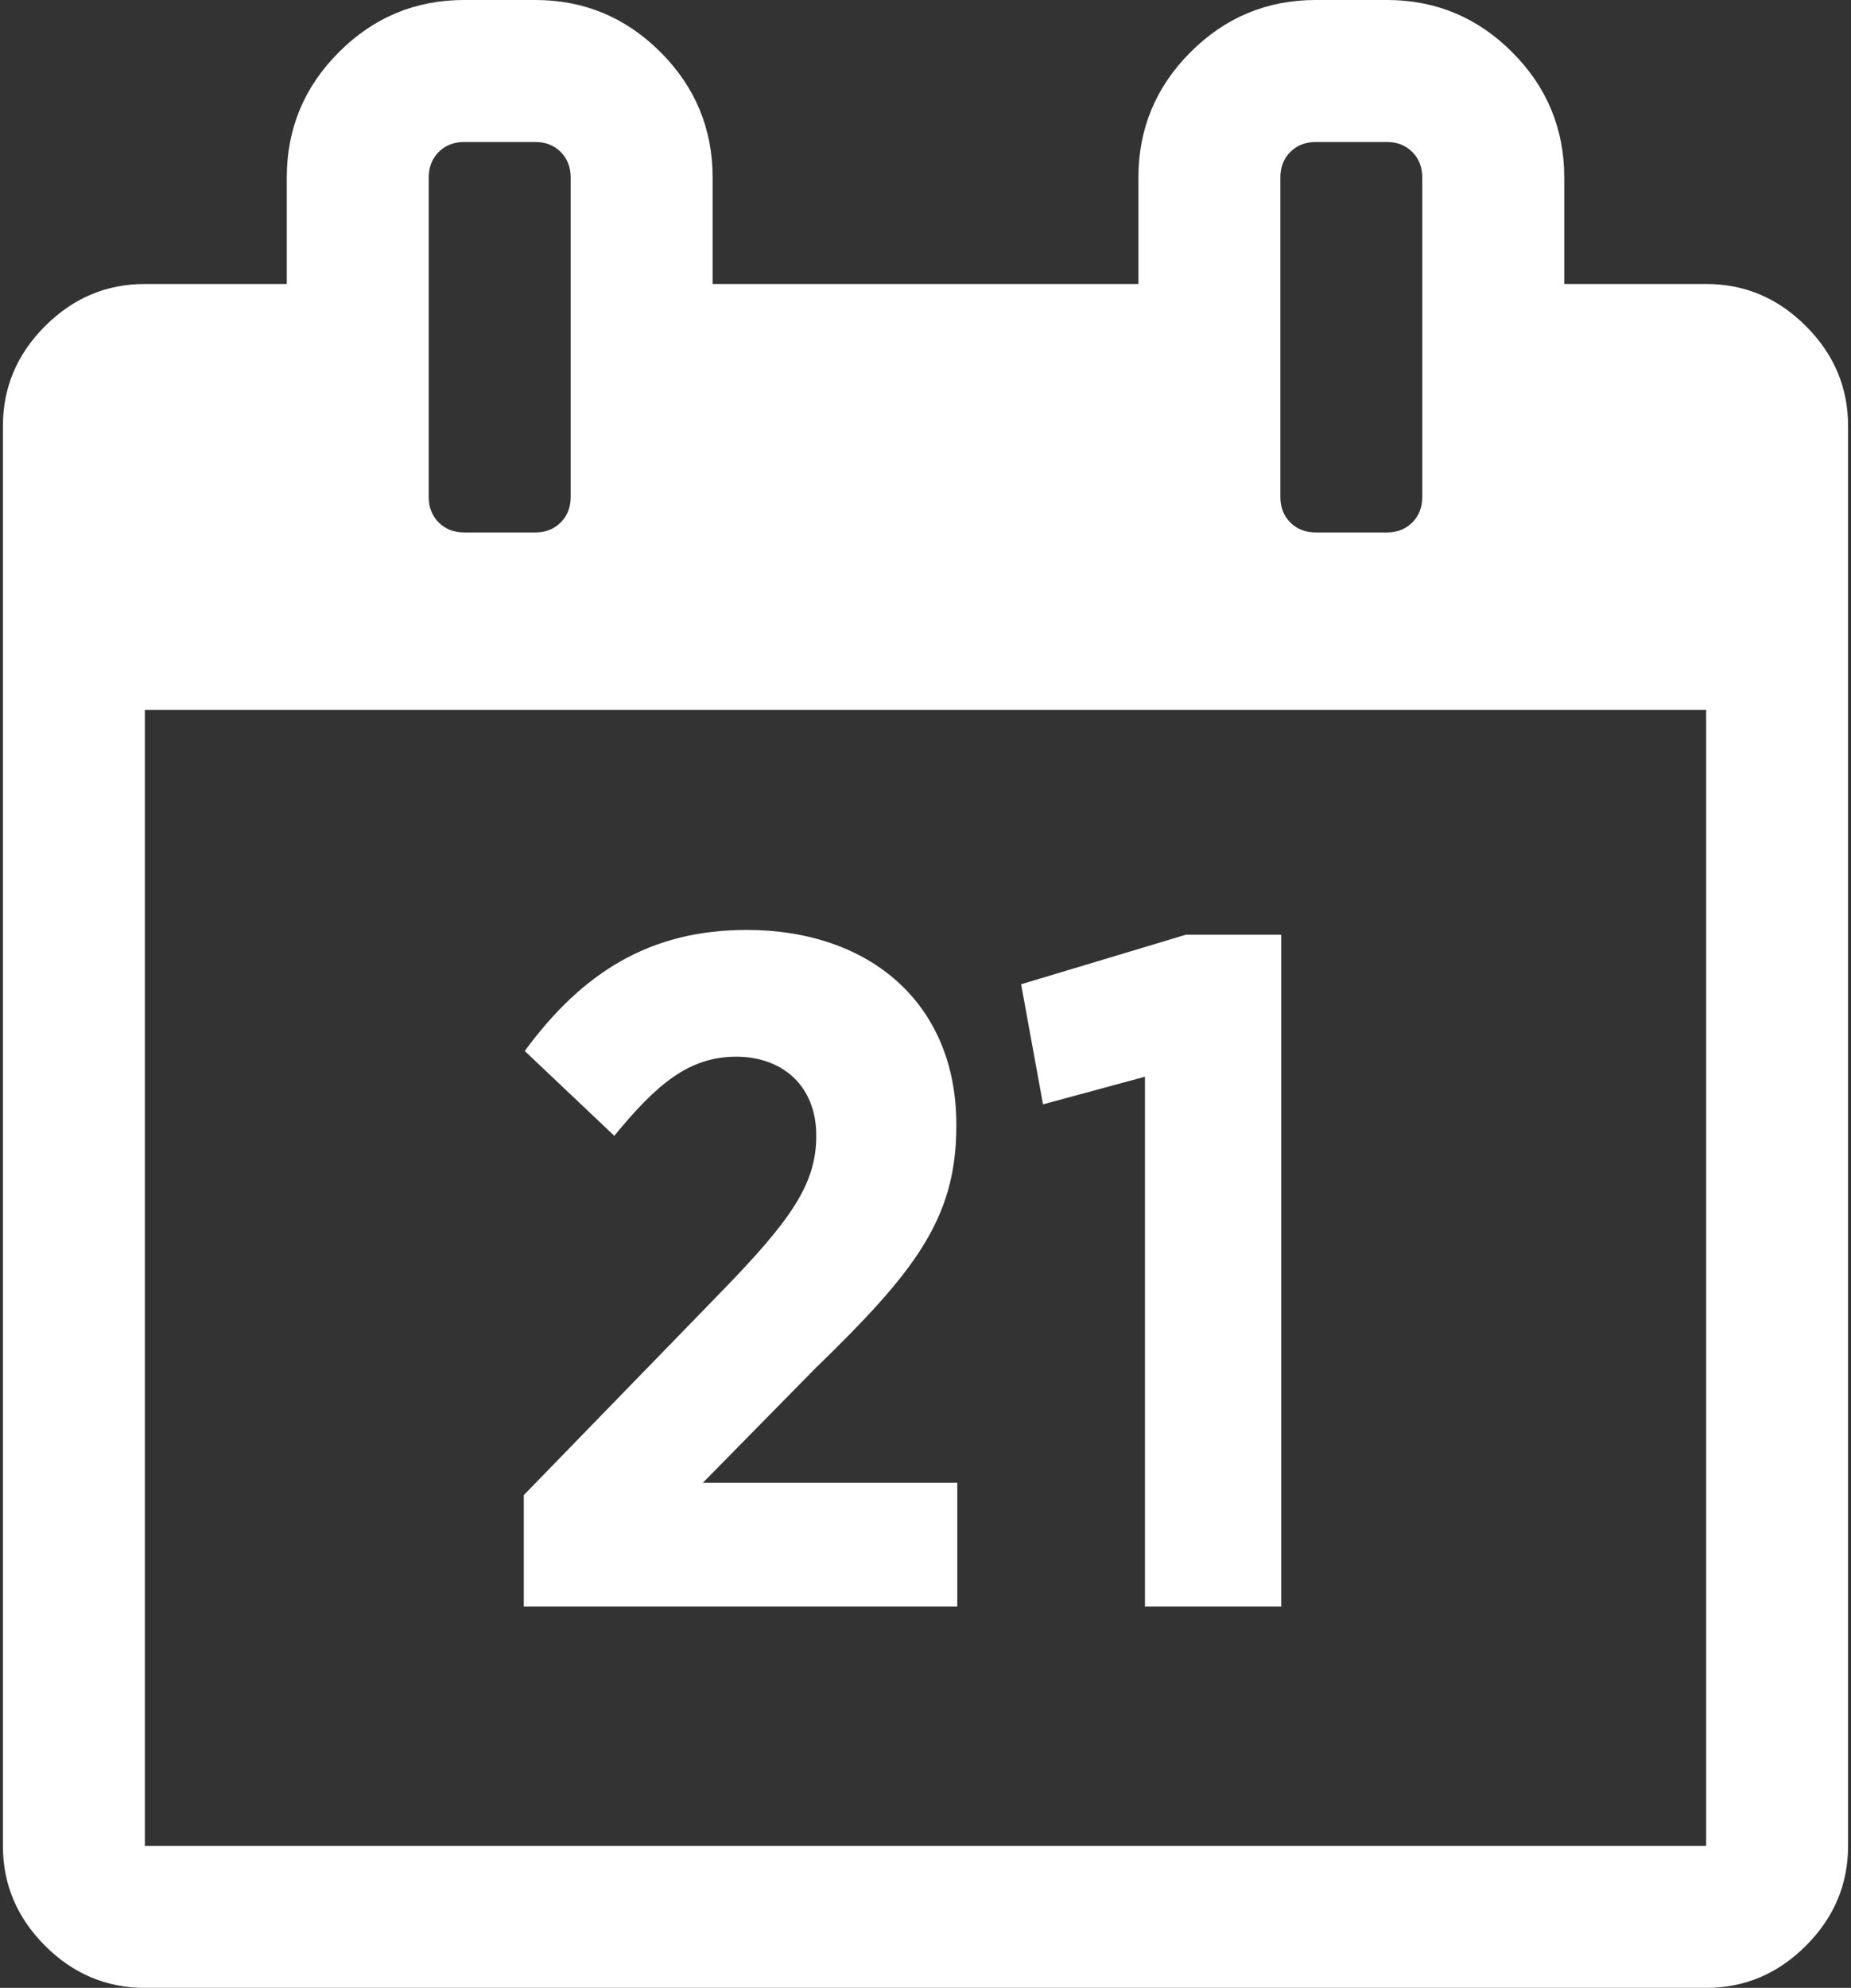
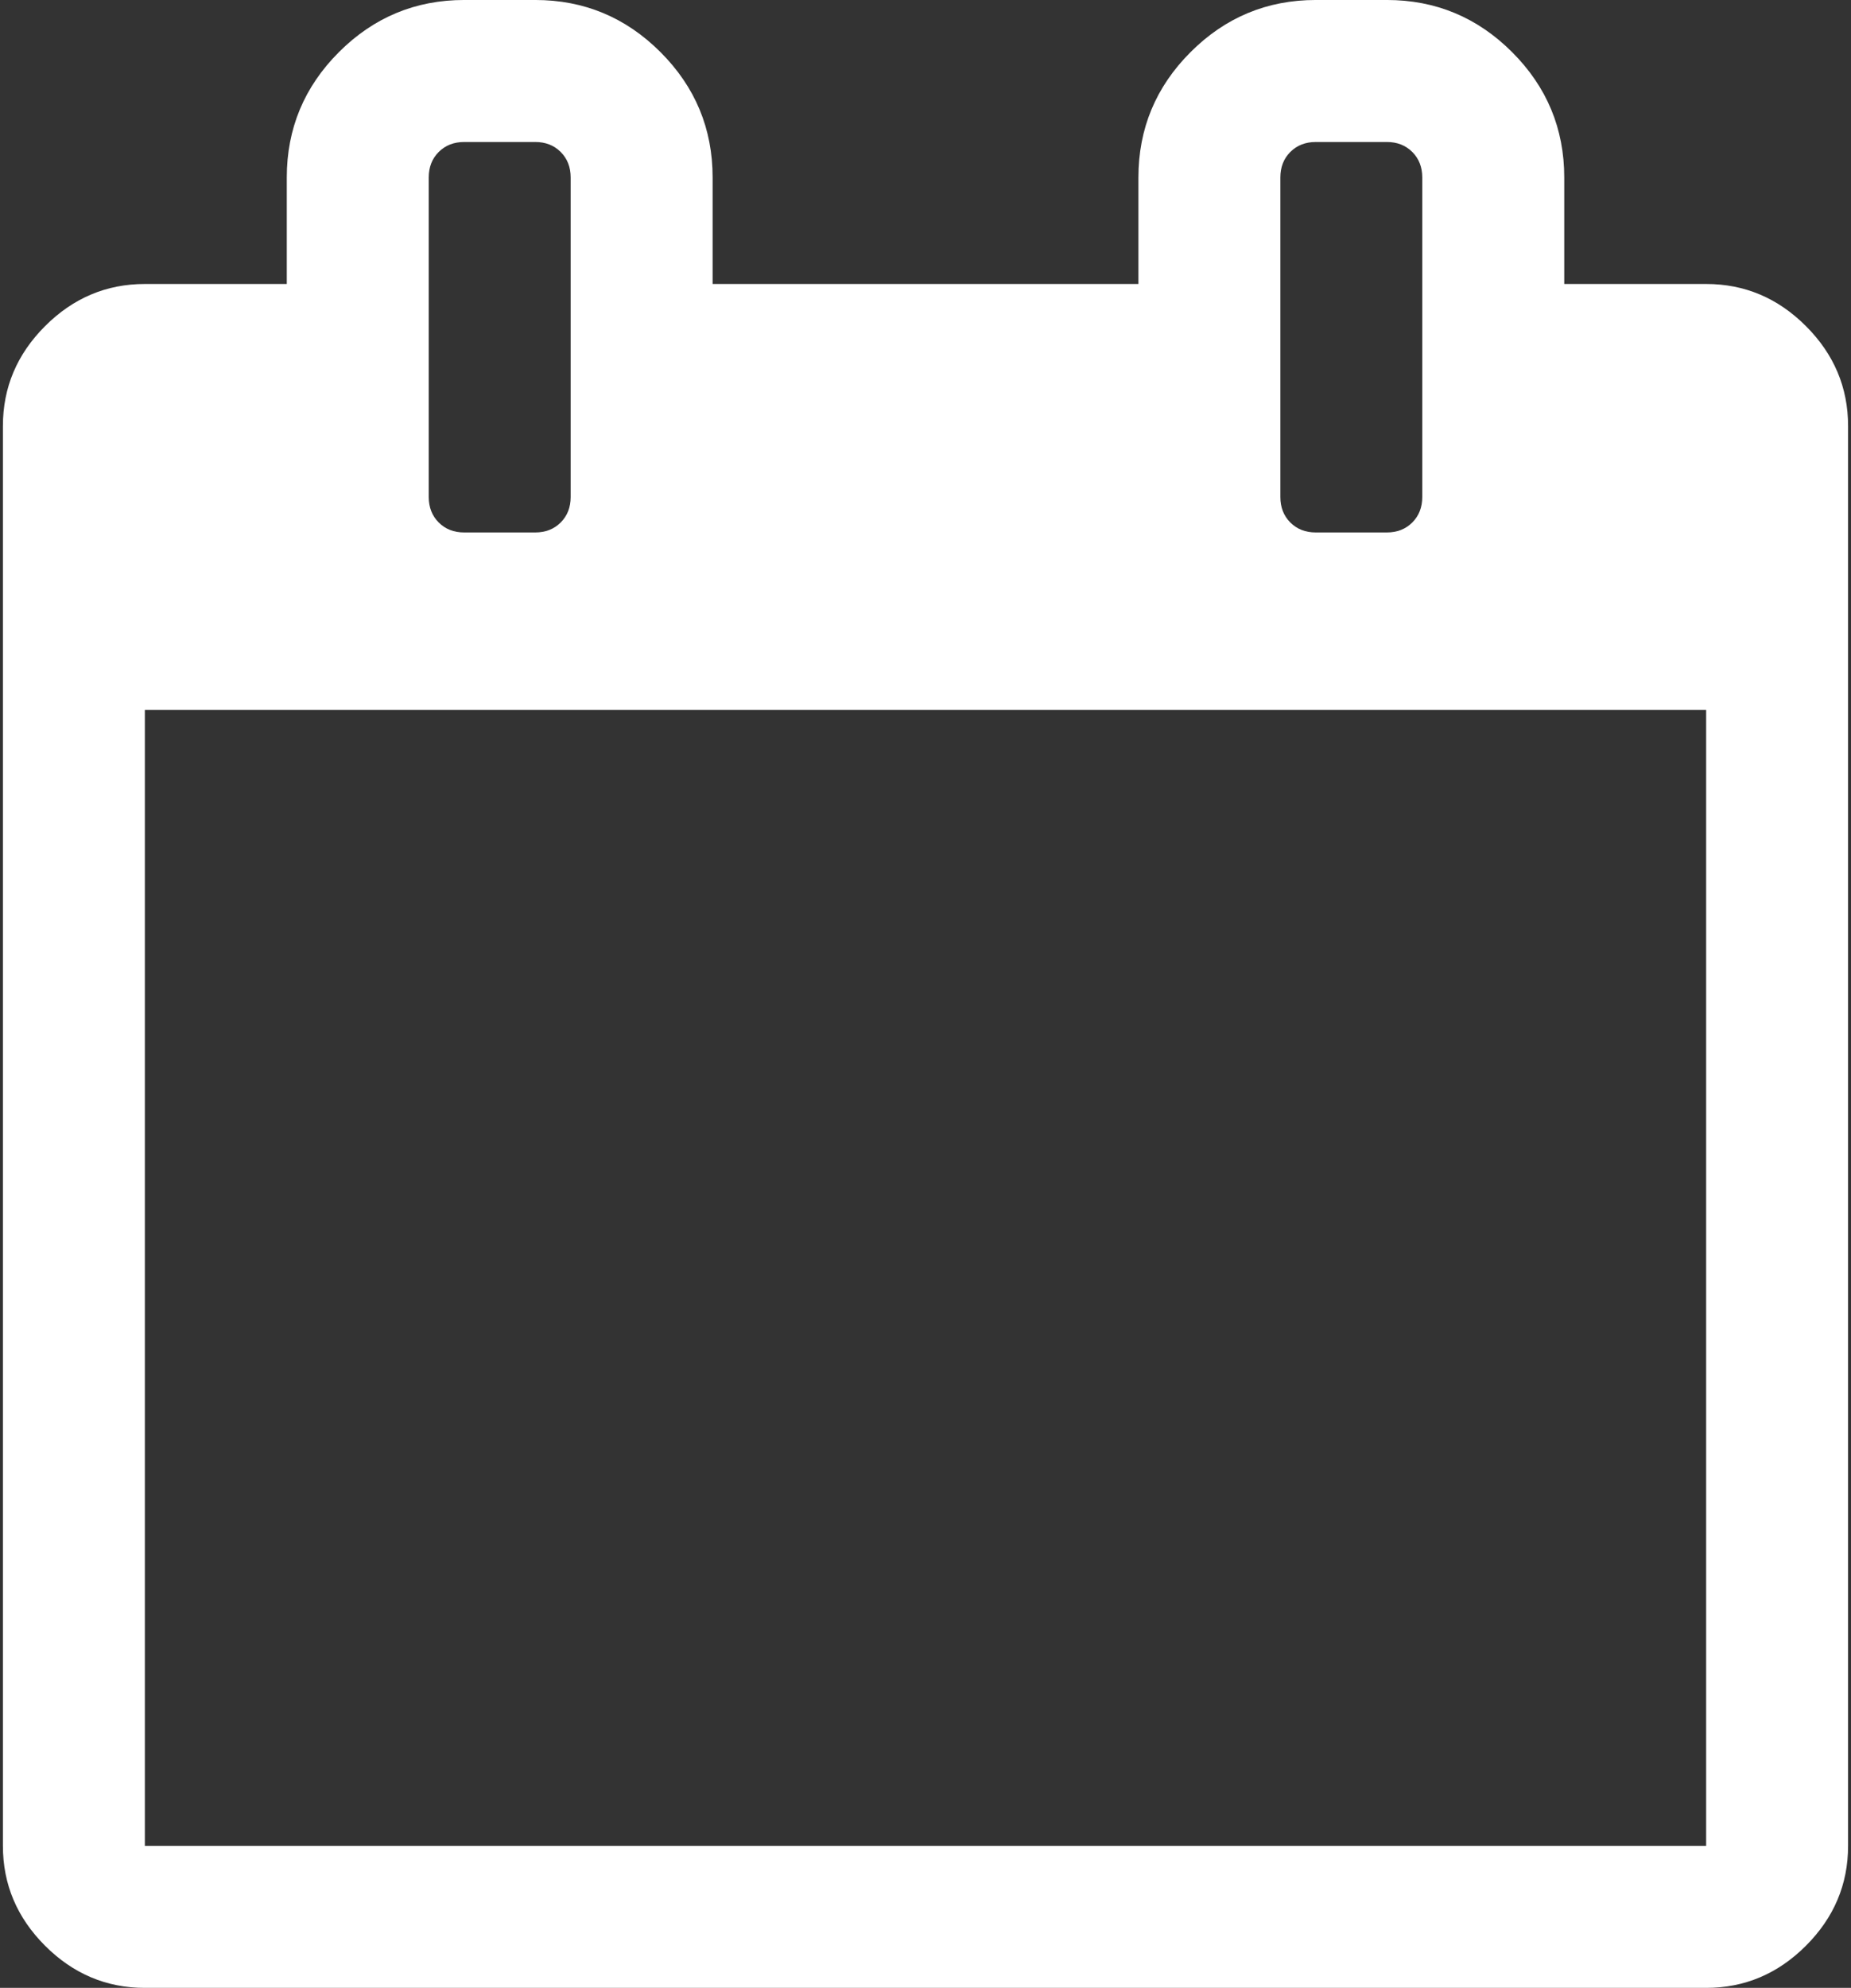
<svg xmlns="http://www.w3.org/2000/svg" width="136px" height="146px" viewBox="0 0 136 146" version="1.1">
  <rect x="0" y="0" width="136" height="146" fill="#333333" stroke="none" />
  <title>calendar</title>
  <desc>Created with Sketch.</desc>
  <defs />
  <g id="calendar" stroke="none" stroke-width="1" fill="none" fill-rule="evenodd" fill-opacity="1">
    <path d="M132.691,23.953 C130.629,21.889 128.183,20.857 125.359,20.857 L114.931,20.857 L114.931,13.035 C114.931,9.451 113.654,6.382 111.101,3.829 C108.547,1.276 105.48,-0.001 101.894,-0.001 L96.681,-0.001 C93.095,-0.001 90.027,1.276 87.474,3.829 C84.92,6.382 83.644,9.451 83.644,13.035 L83.644,20.857 L52.359,20.857 L52.359,13.035 C52.359,9.451 51.082,6.382 48.529,3.829 C45.976,1.276 42.907,-0.001 39.322,-0.001 L34.108,-0.001 C30.523,-0.001 27.454,1.276 24.901,3.829 C22.348,6.382 21.071,9.451 21.071,13.035 L21.071,20.857 L10.643,20.857 C7.818,20.857 5.374,21.889 3.31,23.953 C1.246,26.017 0.214,28.462 0.214,31.286 L0.214,135.573 C0.214,138.396 1.246,140.84 3.31,142.905 C5.374,144.969 7.818,146.001 10.643,146.001 L125.357,146.001 C128.181,146.001 130.627,144.969 132.689,142.905 C134.753,140.841 135.785,138.396 135.785,135.573 L135.785,31.286 C135.785,28.461 134.754,26.017 132.691,23.953 L132.691,23.953 Z M94.073,13.036 C94.073,12.275 94.316,11.65 94.804,11.162 C95.292,10.674 95.917,10.429 96.679,10.429 L101.892,10.429 C102.654,10.429 103.277,10.673 103.767,11.162 C104.255,11.651 104.499,12.276 104.499,13.036 L104.499,36.5 C104.499,37.261 104.255,37.885 103.767,38.374 C103.277,38.862 102.654,39.107 101.892,39.107 L96.679,39.107 C95.917,39.107 95.292,38.863 94.804,38.374 C94.316,37.885 94.073,37.261 94.073,36.5 L94.073,13.036 L94.073,13.036 Z M31.501,13.036 C31.501,12.275 31.745,11.65 32.234,11.162 C32.723,10.674 33.347,10.429 34.108,10.429 L39.322,10.429 C40.083,10.429 40.708,10.673 41.196,11.162 C41.684,11.651 41.929,12.276 41.929,13.036 L41.929,36.5 C41.929,37.261 41.685,37.886 41.196,38.374 C40.707,38.862 40.083,39.107 39.322,39.107 L34.108,39.107 C33.347,39.107 32.722,38.863 32.234,38.374 C31.746,37.885 31.501,37.261 31.501,36.5 L31.501,13.036 L31.501,13.036 Z M125.357,135.572 L10.643,135.572 L10.643,52.143 L125.357,52.143 L125.357,135.572 L125.357,135.572 Z" id="Shape" fill="#FFFFFF" />
-     <path d="M38.485,118 L70.335,118 L70.335,108.9 L51.645,108.9 L59.835,100.57 C67.115,93.5 70.265,89.58 70.265,82.72 L70.265,82.58 C70.265,73.69 63.895,68.3 54.865,68.3 C47.795,68.3 42.825,71.38 38.555,77.19 L45.135,83.42 C48.285,79.57 50.665,77.61 54.095,77.61 C57.455,77.61 59.975,79.71 59.975,83.42 C59.975,86.99 58.085,89.65 52.905,94.97 L38.485,109.81 L38.485,118 Z M84.125,118 L94.135,118 L94.135,68.65 L87.135,68.65 L75.025,72.29 L76.635,81.11 L84.125,79.08 L84.125,118 Z" id="21" fill="#FFFFFF" />
  </g>
</svg>